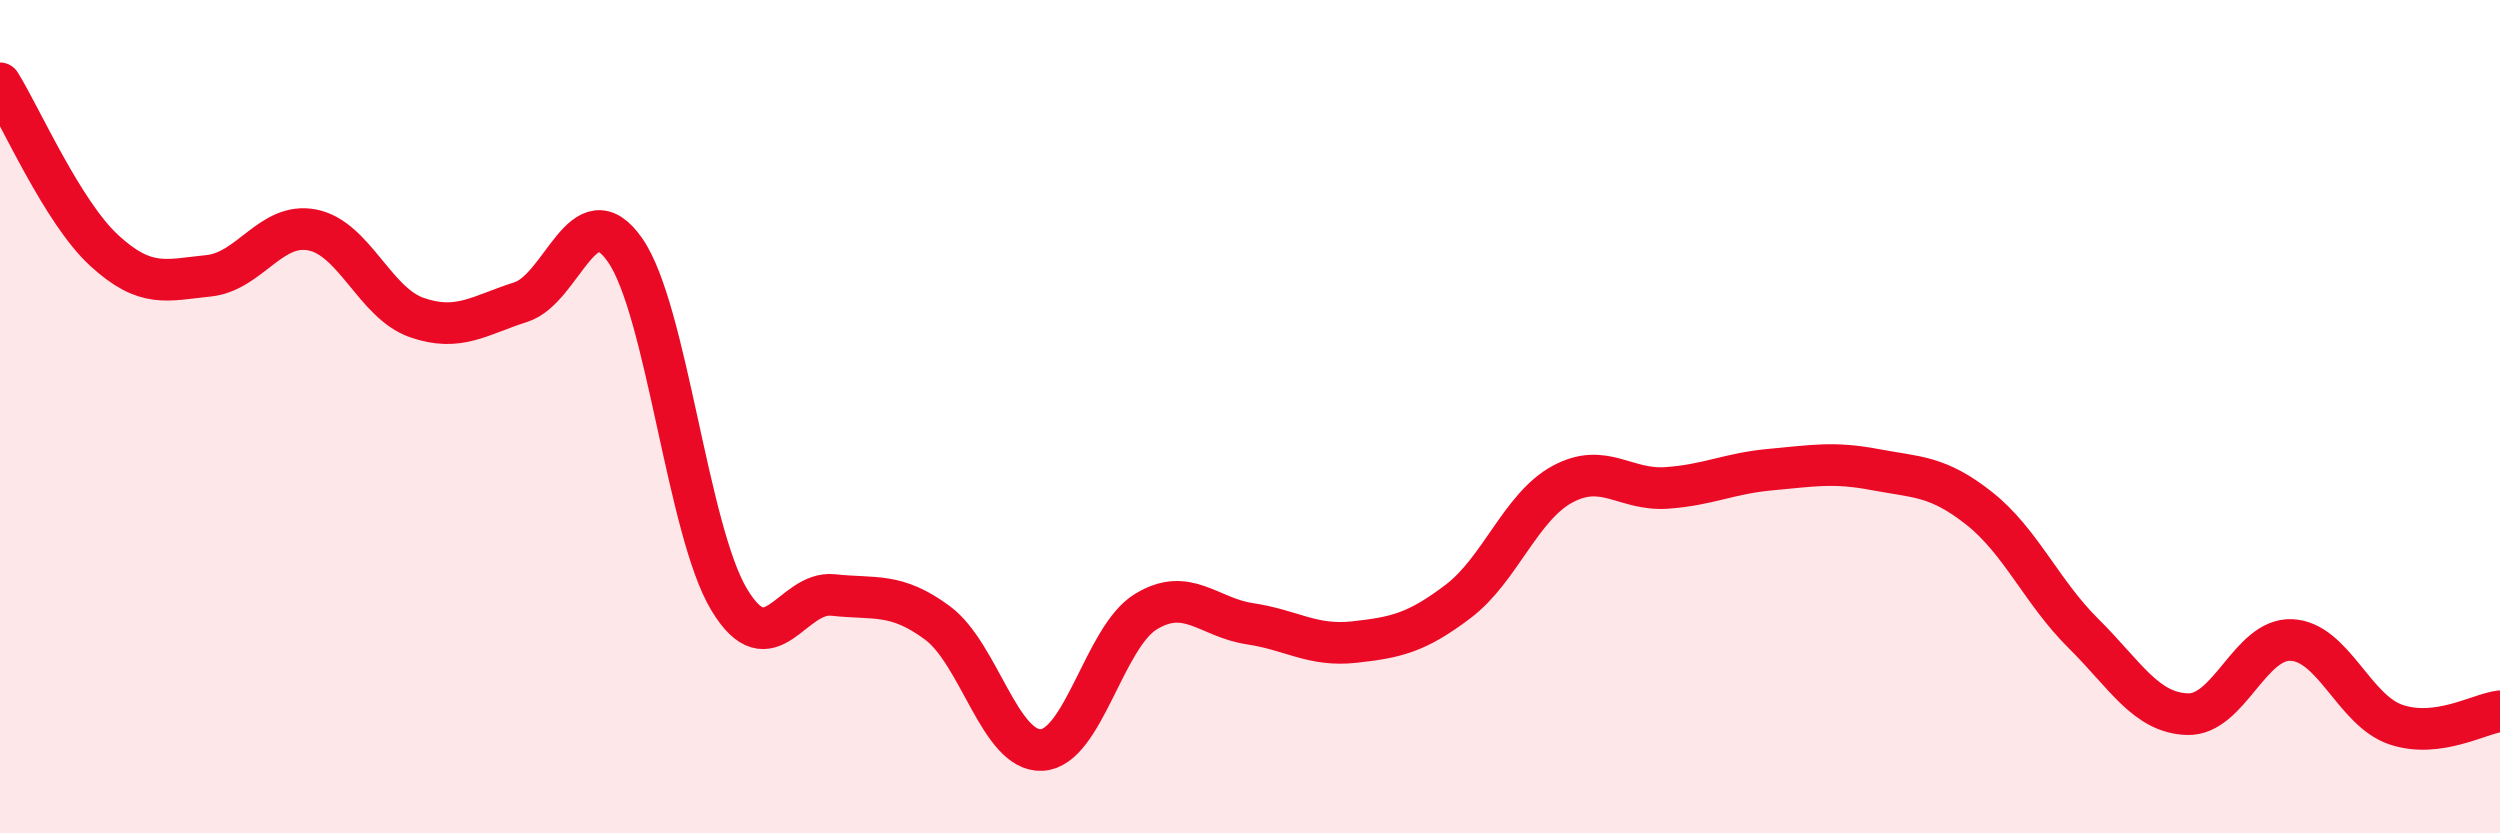
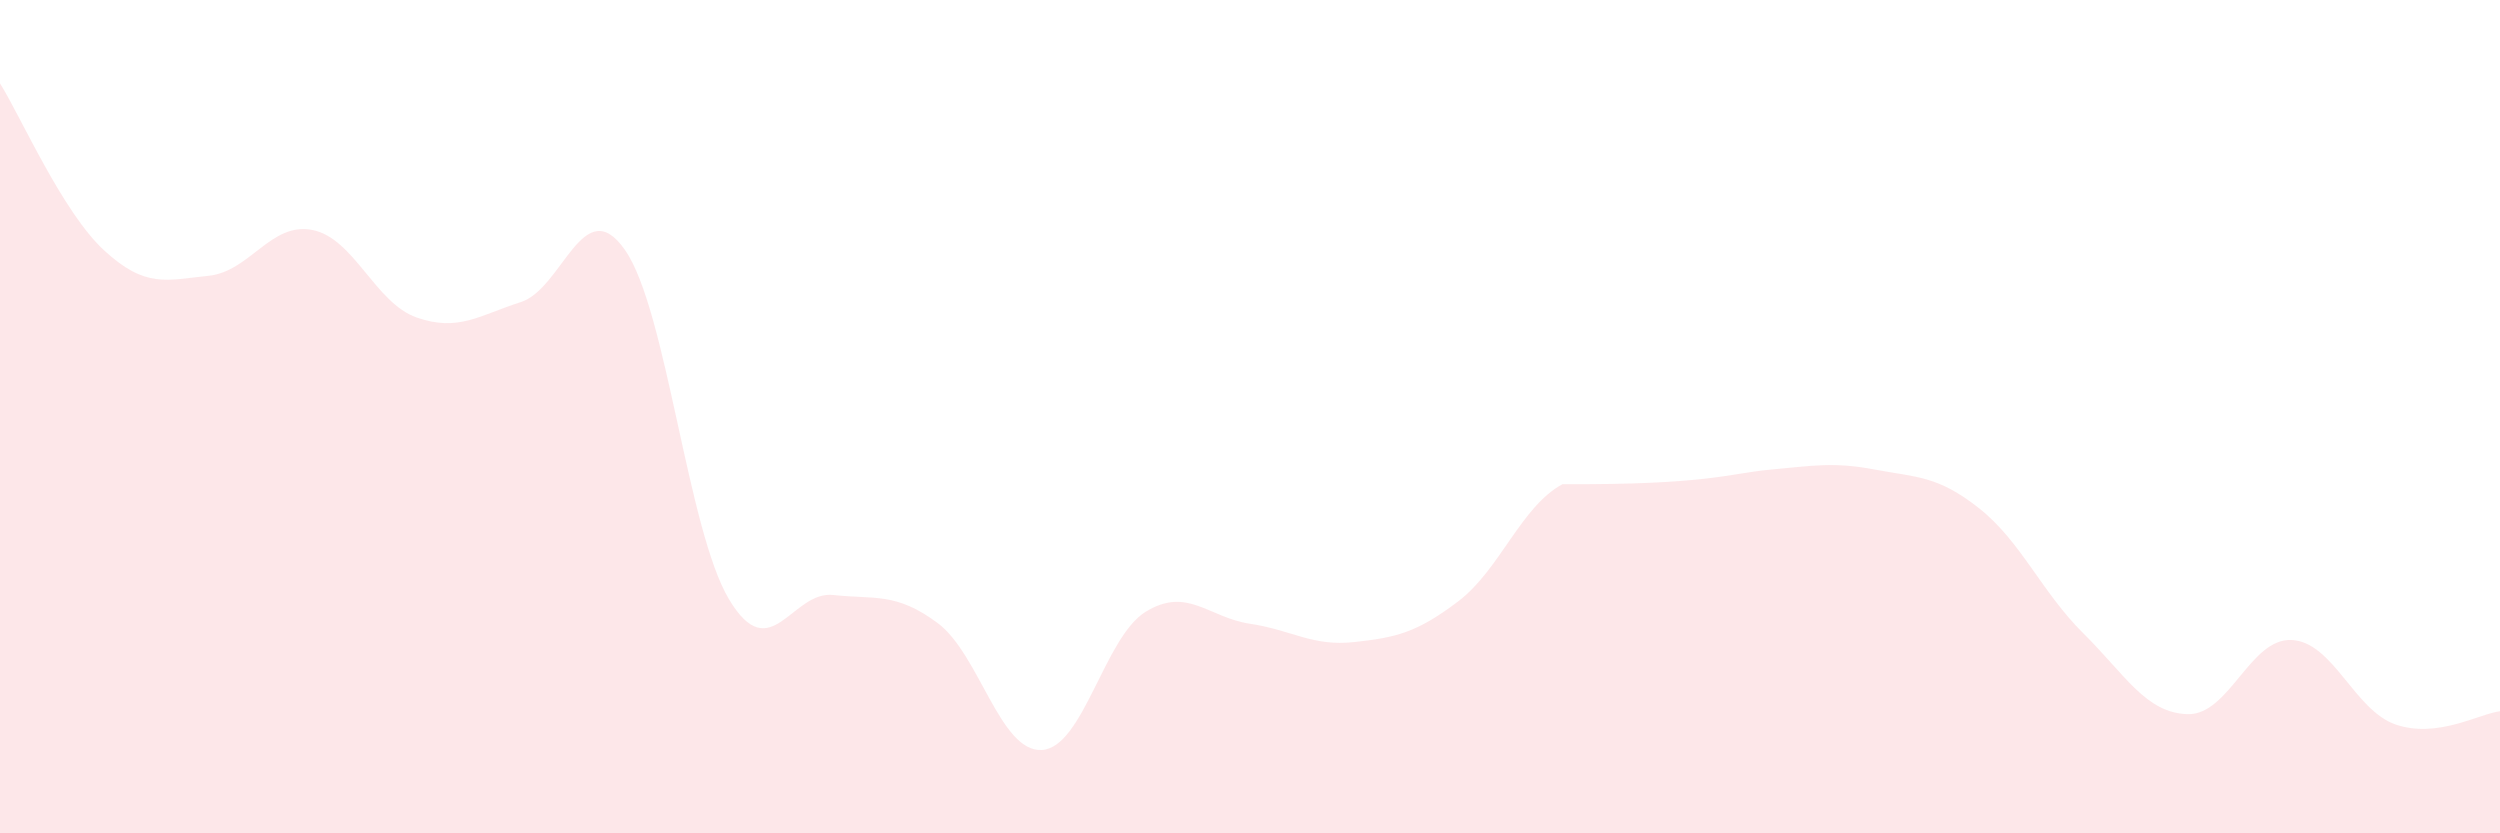
<svg xmlns="http://www.w3.org/2000/svg" width="60" height="20" viewBox="0 0 60 20">
-   <path d="M 0,2 C 0.5,2.8 1.5,5.09 2.5,6.01 C 3.5,6.93 4,6.72 5,6.62 C 6,6.52 6.5,5.32 7.5,5.52 C 8.5,5.72 9,7.27 10,7.62 C 11,7.97 11.5,7.57 12.5,7.25 C 13.5,6.93 14,4.57 15,6 C 16,7.43 16.5,12.73 17.5,14.39 C 18.5,16.05 19,14.17 20,14.28 C 21,14.39 21.5,14.21 22.5,14.95 C 23.5,15.69 24,18.05 25,18 C 26,17.95 26.5,15.29 27.5,14.68 C 28.5,14.07 29,14.82 30,14.97 C 31,15.12 31.5,15.52 32.5,15.41 C 33.5,15.3 34,15.19 35,14.43 C 36,13.67 36.5,12.16 37.5,11.62 C 38.5,11.08 39,11.78 40,11.71 C 41,11.64 41.5,11.36 42.5,11.27 C 43.5,11.18 44,11.08 45,11.27 C 46,11.46 46.5,11.41 47.5,12.2 C 48.5,12.99 49,14.21 50,15.2 C 51,16.19 51.5,17.11 52.5,17.14 C 53.5,17.17 54,15.31 55,15.36 C 56,15.41 56.5,17.05 57.5,17.39 C 58.5,17.73 59.5,17.13 60,17.07L60 20L0 20Z" fill="#EB0A25" opacity="0.1" stroke-linecap="round" stroke-linejoin="round" />
-   <path d="M 0,2 C 0.5,2.8 1.5,5.09 2.5,6.01 C 3.5,6.93 4,6.72 5,6.62 C 6,6.52 6.5,5.32 7.5,5.52 C 8.5,5.72 9,7.27 10,7.62 C 11,7.97 11.5,7.57 12.5,7.25 C 13.5,6.93 14,4.57 15,6 C 16,7.43 16.5,12.73 17.5,14.39 C 18.5,16.05 19,14.17 20,14.28 C 21,14.39 21.5,14.21 22.5,14.95 C 23.5,15.69 24,18.05 25,18 C 26,17.95 26.5,15.29 27.5,14.68 C 28.5,14.07 29,14.82 30,14.97 C 31,15.12 31.5,15.52 32.5,15.41 C 33.5,15.3 34,15.19 35,14.43 C 36,13.67 36.5,12.16 37.5,11.62 C 38.5,11.08 39,11.78 40,11.71 C 41,11.64 41.5,11.36 42.5,11.27 C 43.5,11.18 44,11.08 45,11.27 C 46,11.46 46.5,11.41 47.5,12.2 C 48.5,12.99 49,14.21 50,15.2 C 51,16.19 51.5,17.11 52.5,17.14 C 53.5,17.17 54,15.31 55,15.36 C 56,15.41 56.5,17.05 57.5,17.39 C 58.5,17.73 59.5,17.13 60,17.07" stroke="#EB0A25" stroke-width="1" fill="none" stroke-linecap="round" stroke-linejoin="round" />
+   <path d="M 0,2 C 0.5,2.8 1.5,5.09 2.5,6.01 C 3.5,6.93 4,6.72 5,6.62 C 6,6.52 6.5,5.32 7.5,5.52 C 8.5,5.72 9,7.27 10,7.62 C 11,7.97 11.5,7.57 12.5,7.25 C 13.5,6.93 14,4.57 15,6 C 16,7.43 16.5,12.73 17.5,14.39 C 18.5,16.05 19,14.17 20,14.28 C 21,14.39 21.5,14.21 22.5,14.95 C 23.5,15.69 24,18.05 25,18 C 26,17.95 26.5,15.29 27.5,14.68 C 28.5,14.07 29,14.82 30,14.97 C 31,15.12 31.5,15.52 32.5,15.41 C 33.5,15.3 34,15.19 35,14.43 C 36,13.67 36.5,12.16 37.5,11.62 C 41,11.64 41.5,11.36 42.5,11.27 C 43.5,11.18 44,11.08 45,11.27 C 46,11.46 46.5,11.41 47.5,12.2 C 48.5,12.99 49,14.21 50,15.2 C 51,16.19 51.5,17.11 52.5,17.14 C 53.5,17.17 54,15.31 55,15.36 C 56,15.41 56.5,17.05 57.5,17.39 C 58.5,17.73 59.5,17.13 60,17.07L60 20L0 20Z" fill="#EB0A25" opacity="0.1" stroke-linecap="round" stroke-linejoin="round" />
</svg>